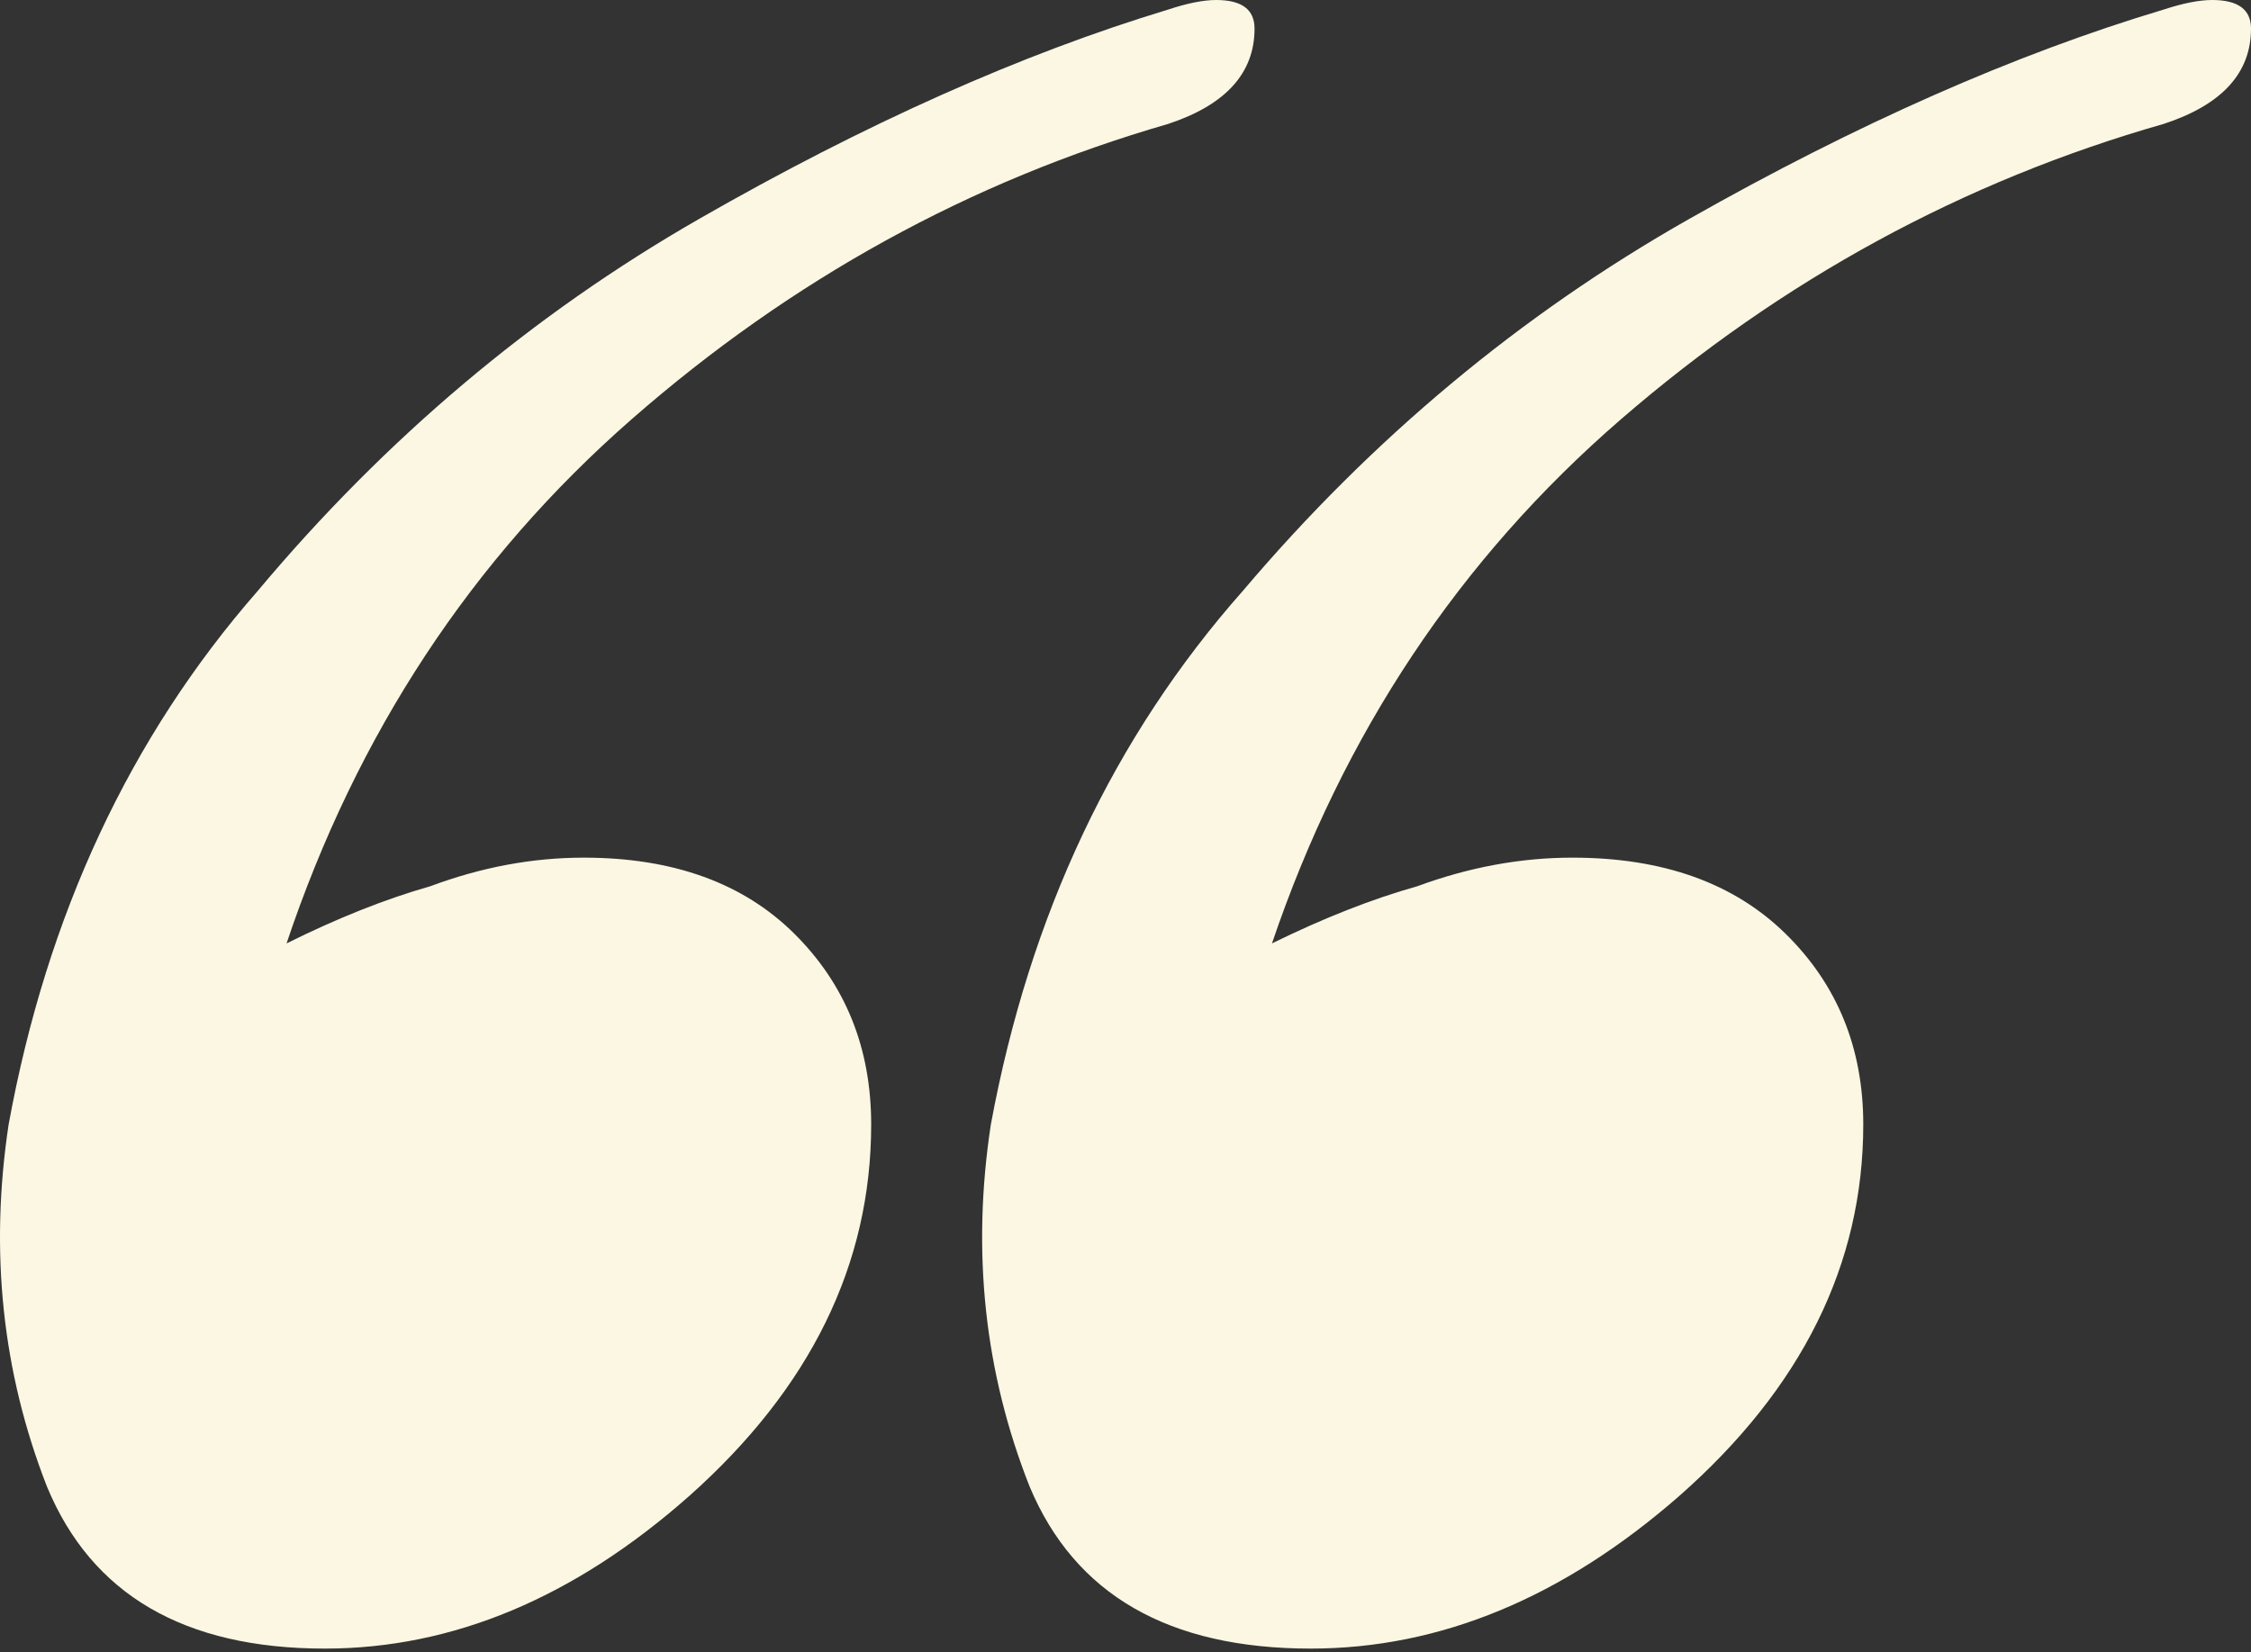
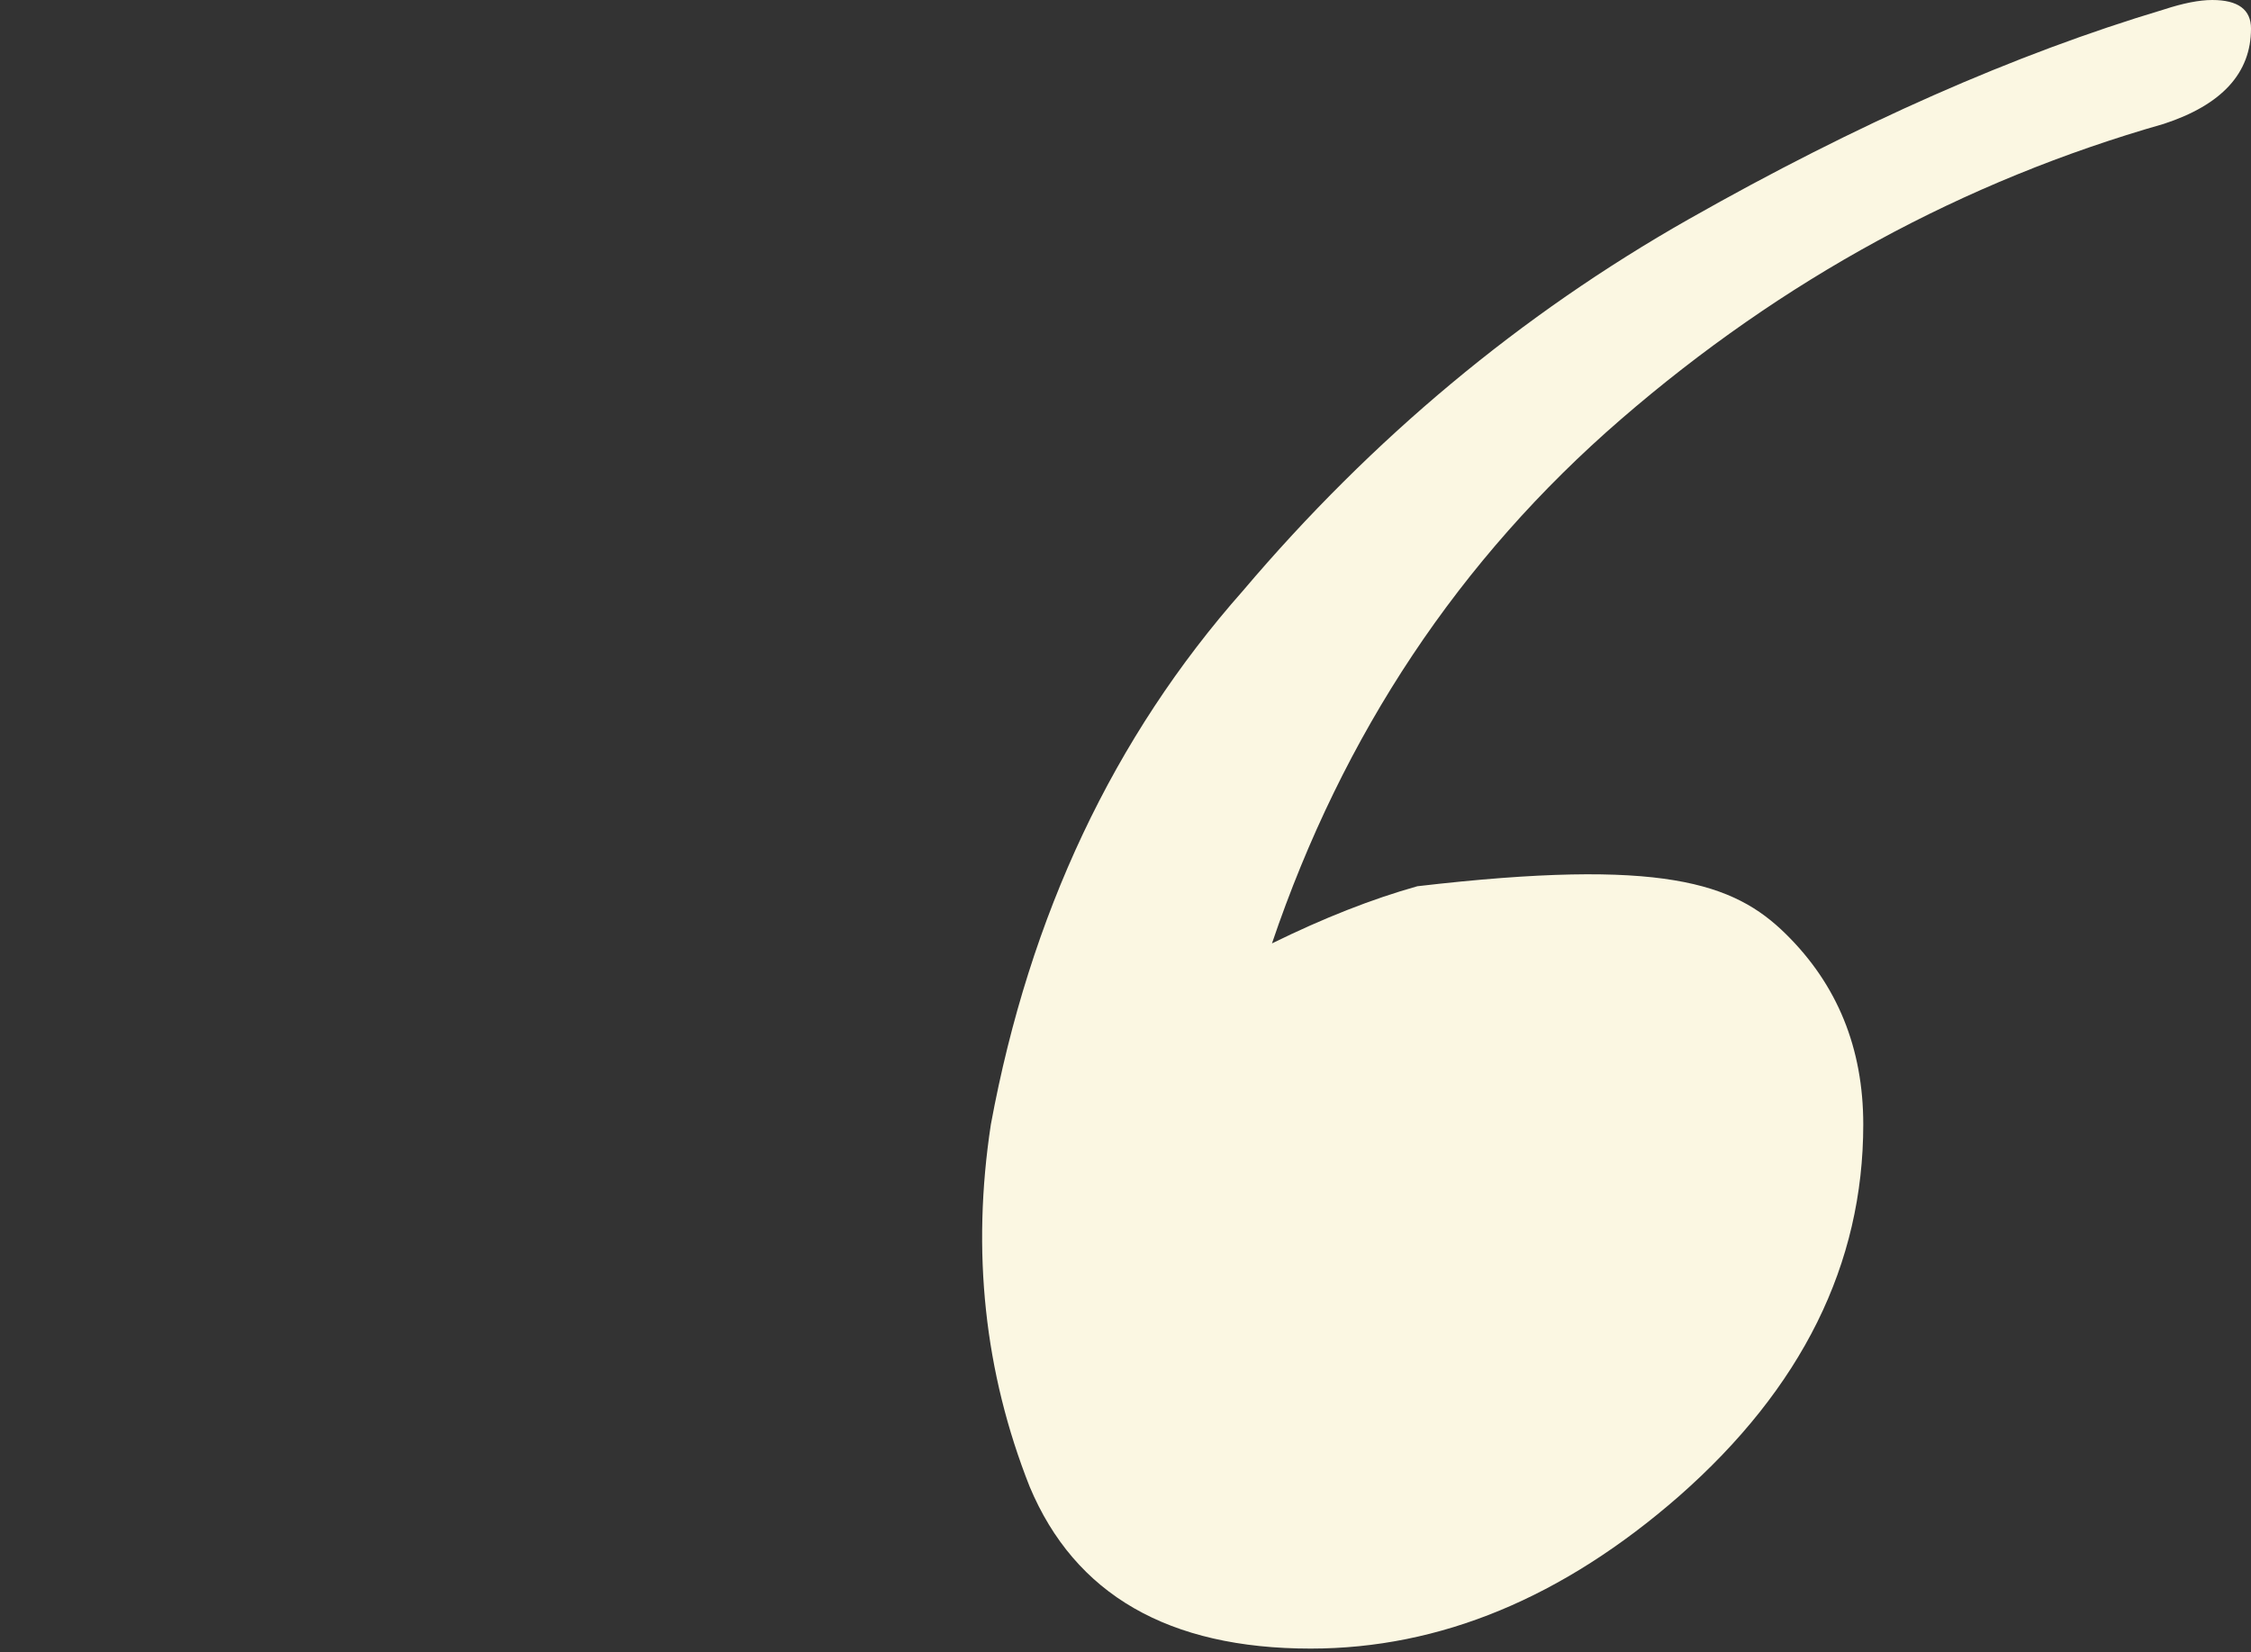
<svg xmlns="http://www.w3.org/2000/svg" width="331" height="243" viewBox="0 0 331 243" fill="none">
  <rect x="0" y="0" width="331" height="243" fill="#333333" stroke="none" />
  <g clip-path="url(#clip0_348_134)">
-     <path d="M47.775 242.452C27.105 242.452 13.482 234.511 6.905 218.627C0.329 201.81 -1.55 184.058 1.268 165.372C6.905 134.54 19.119 108.379 37.91 86.89C56.7 64.467 78.309 46.248 102.736 32.233C127.164 18.219 150.182 7.942 171.791 1.401C174.61 0.467 176.958 0 178.837 0C182.595 0 184.475 1.401 184.475 4.204C184.475 10.745 180.247 15.416 171.791 18.219C142.666 26.628 116.359 41.109 92.871 61.664C69.383 82.219 52.472 107.912 42.137 138.744C49.654 135.007 56.7 132.204 63.277 130.336C70.793 127.533 78.309 126.131 85.825 126.131C98.978 126.131 109.313 129.868 116.829 137.343C124.345 144.817 128.103 154.16 128.103 165.372C128.103 185.927 119.178 204.146 101.327 220.029C84.416 234.978 66.565 242.452 47.775 242.452Z" fill="#FBF7E2" />
-     <path d="M192.738 242.452C171.833 242.452 158.054 234.511 151.402 218.627C144.751 201.81 142.85 184.058 145.701 165.372C151.402 134.54 163.756 108.379 182.761 86.89C201.766 64.467 223.622 46.248 248.328 32.233C273.035 18.219 296.316 7.942 318.172 1.401C321.023 0.467 323.399 0 325.299 0C329.1 0 331.001 1.401 331.001 4.204C331.001 10.745 326.725 15.416 318.172 18.219C288.714 26.628 262.107 41.109 238.351 61.664C214.594 82.219 197.49 107.912 187.037 138.744C194.639 135.007 201.766 132.204 208.418 130.336C216.02 127.533 223.622 126.131 231.224 126.131C244.527 126.131 254.98 129.868 262.582 137.343C270.184 144.817 273.985 154.16 273.985 165.372C273.985 185.927 264.958 204.146 246.903 220.029C229.798 234.978 211.744 242.452 192.738 242.452Z" fill="#FBF7E2" />
+     <path d="M192.738 242.452C171.833 242.452 158.054 234.511 151.402 218.627C144.751 201.81 142.85 184.058 145.701 165.372C151.402 134.54 163.756 108.379 182.761 86.89C201.766 64.467 223.622 46.248 248.328 32.233C273.035 18.219 296.316 7.942 318.172 1.401C321.023 0.467 323.399 0 325.299 0C329.1 0 331.001 1.401 331.001 4.204C331.001 10.745 326.725 15.416 318.172 18.219C288.714 26.628 262.107 41.109 238.351 61.664C214.594 82.219 197.49 107.912 187.037 138.744C194.639 135.007 201.766 132.204 208.418 130.336C244.527 126.131 254.98 129.868 262.582 137.343C270.184 144.817 273.985 154.16 273.985 165.372C273.985 185.927 264.958 204.146 246.903 220.029C229.798 234.978 211.744 242.452 192.738 242.452Z" fill="#FBF7E2" />
  </g>
  <defs>
    <clipPath id="clip0_348_134">
      <rect width="331.001" height="242.452" fill="white" />
    </clipPath>
  </defs>
</svg>